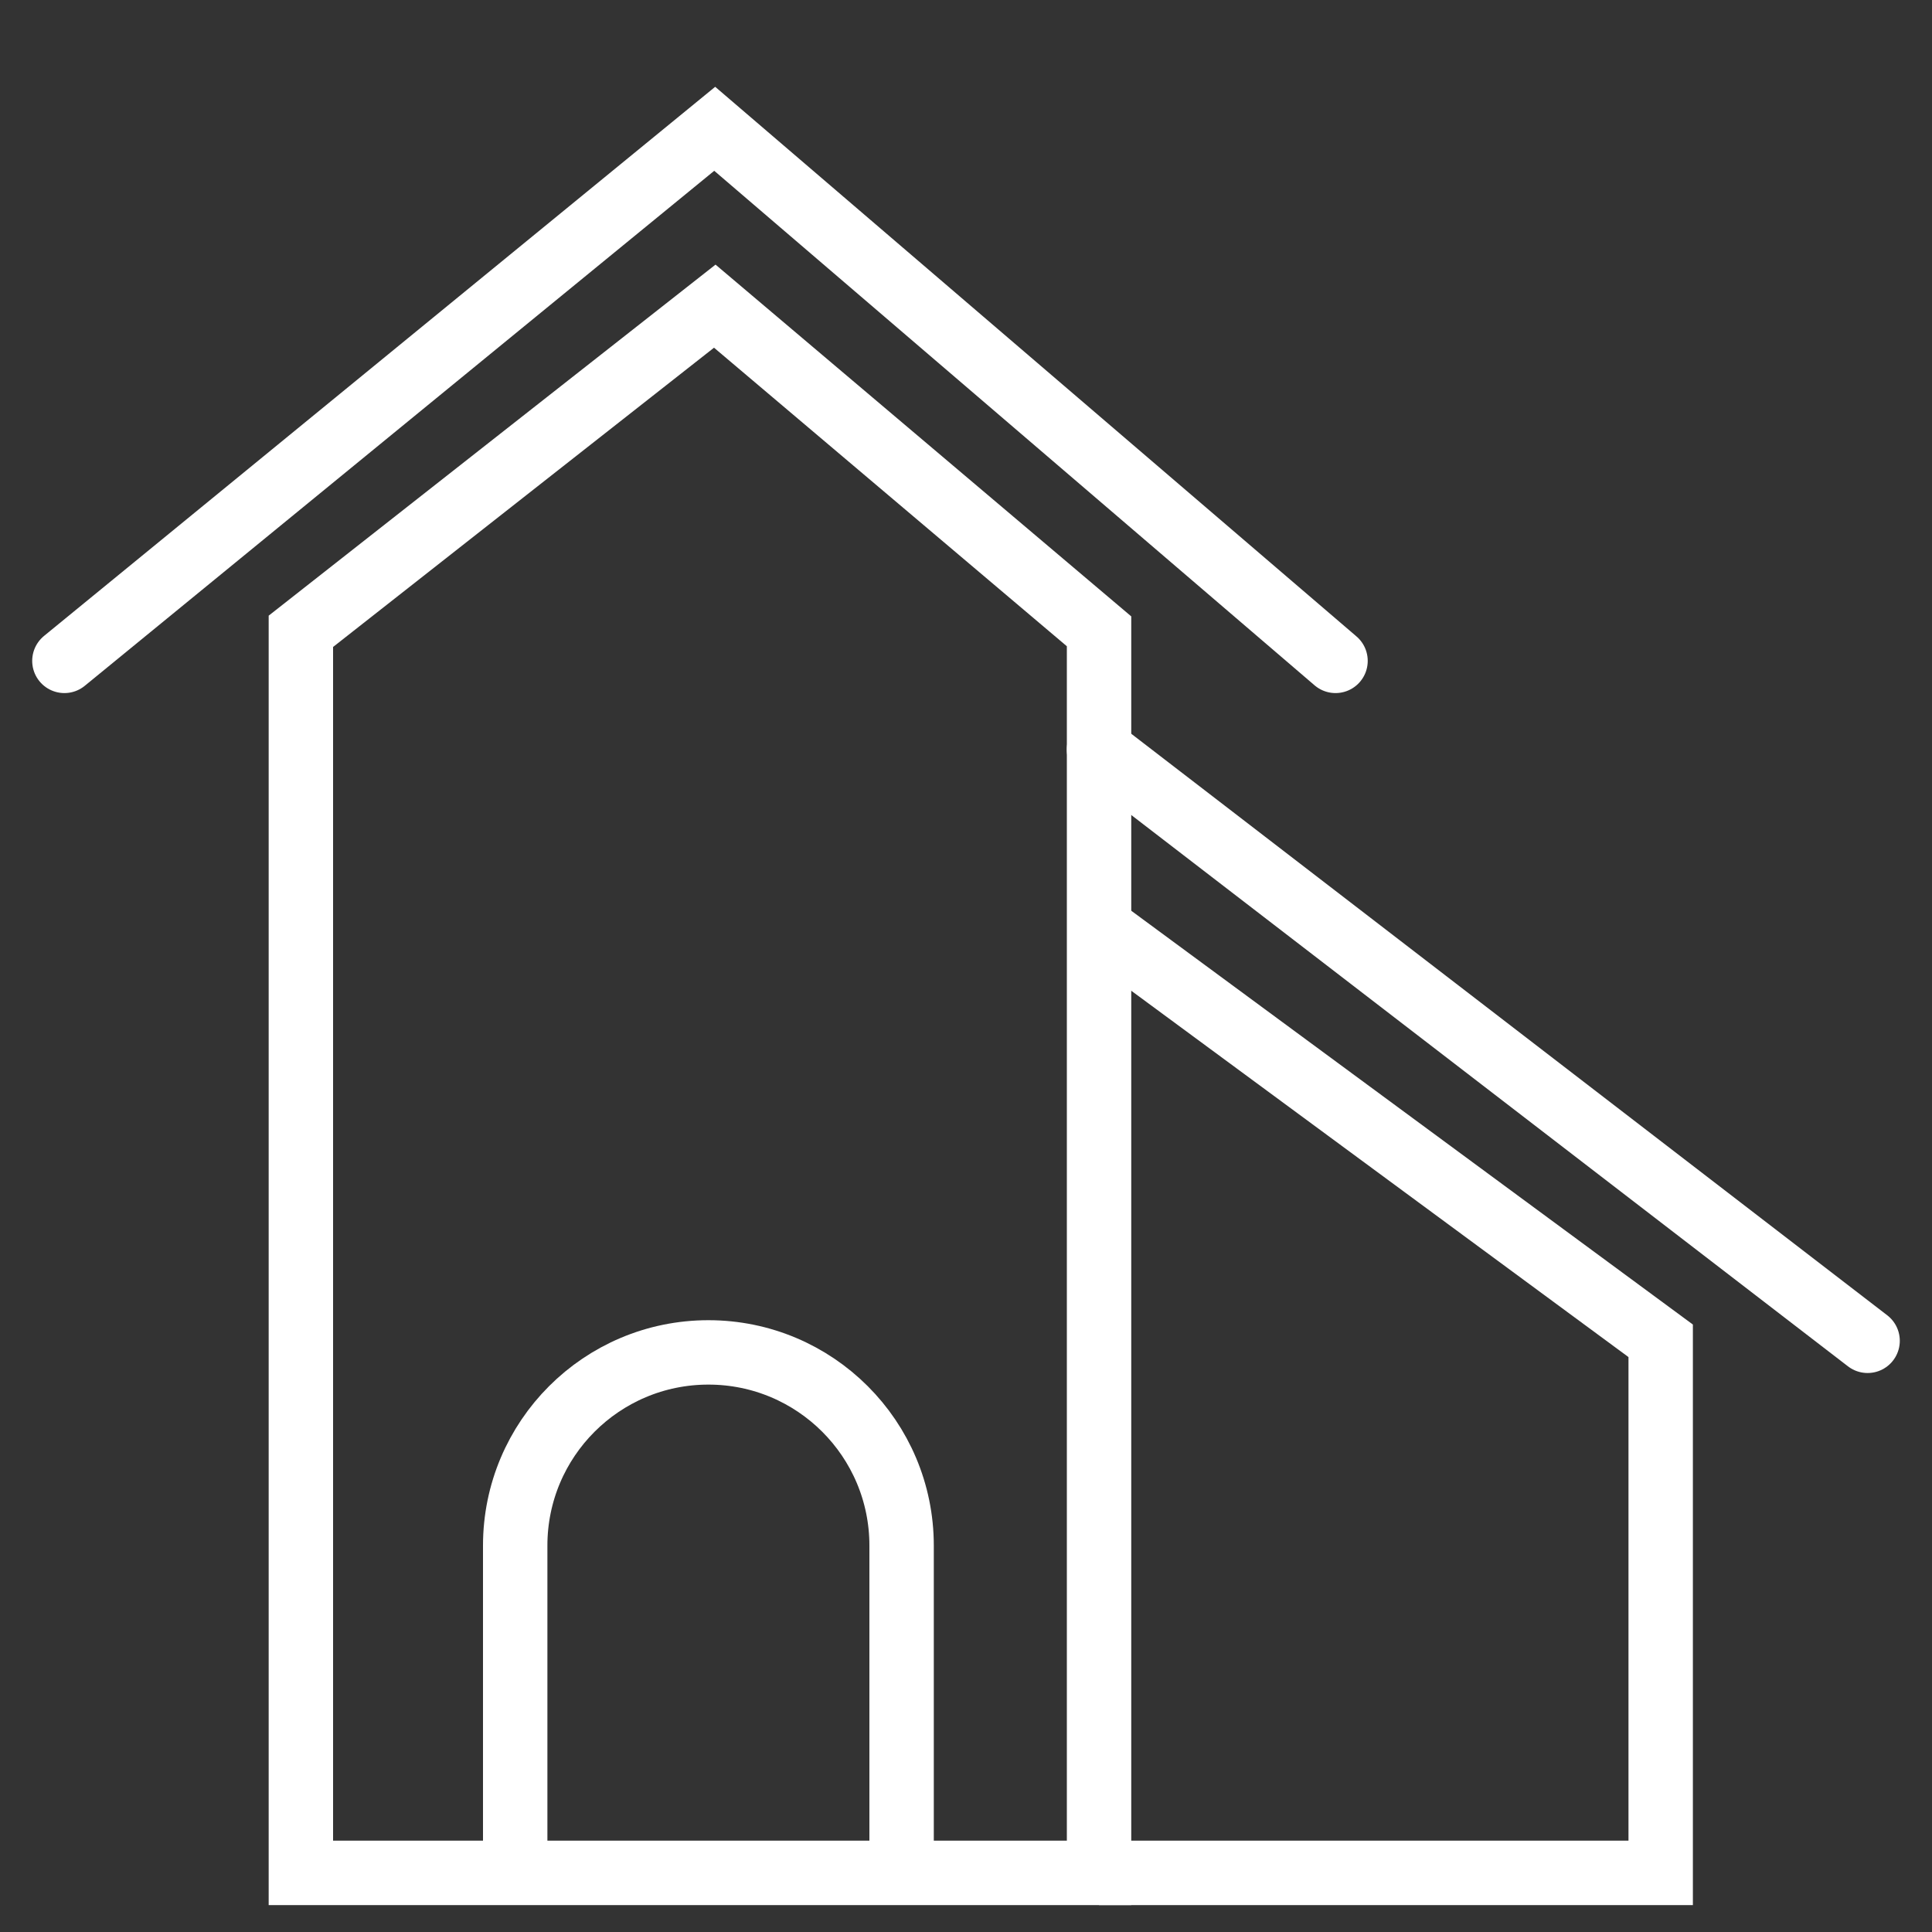
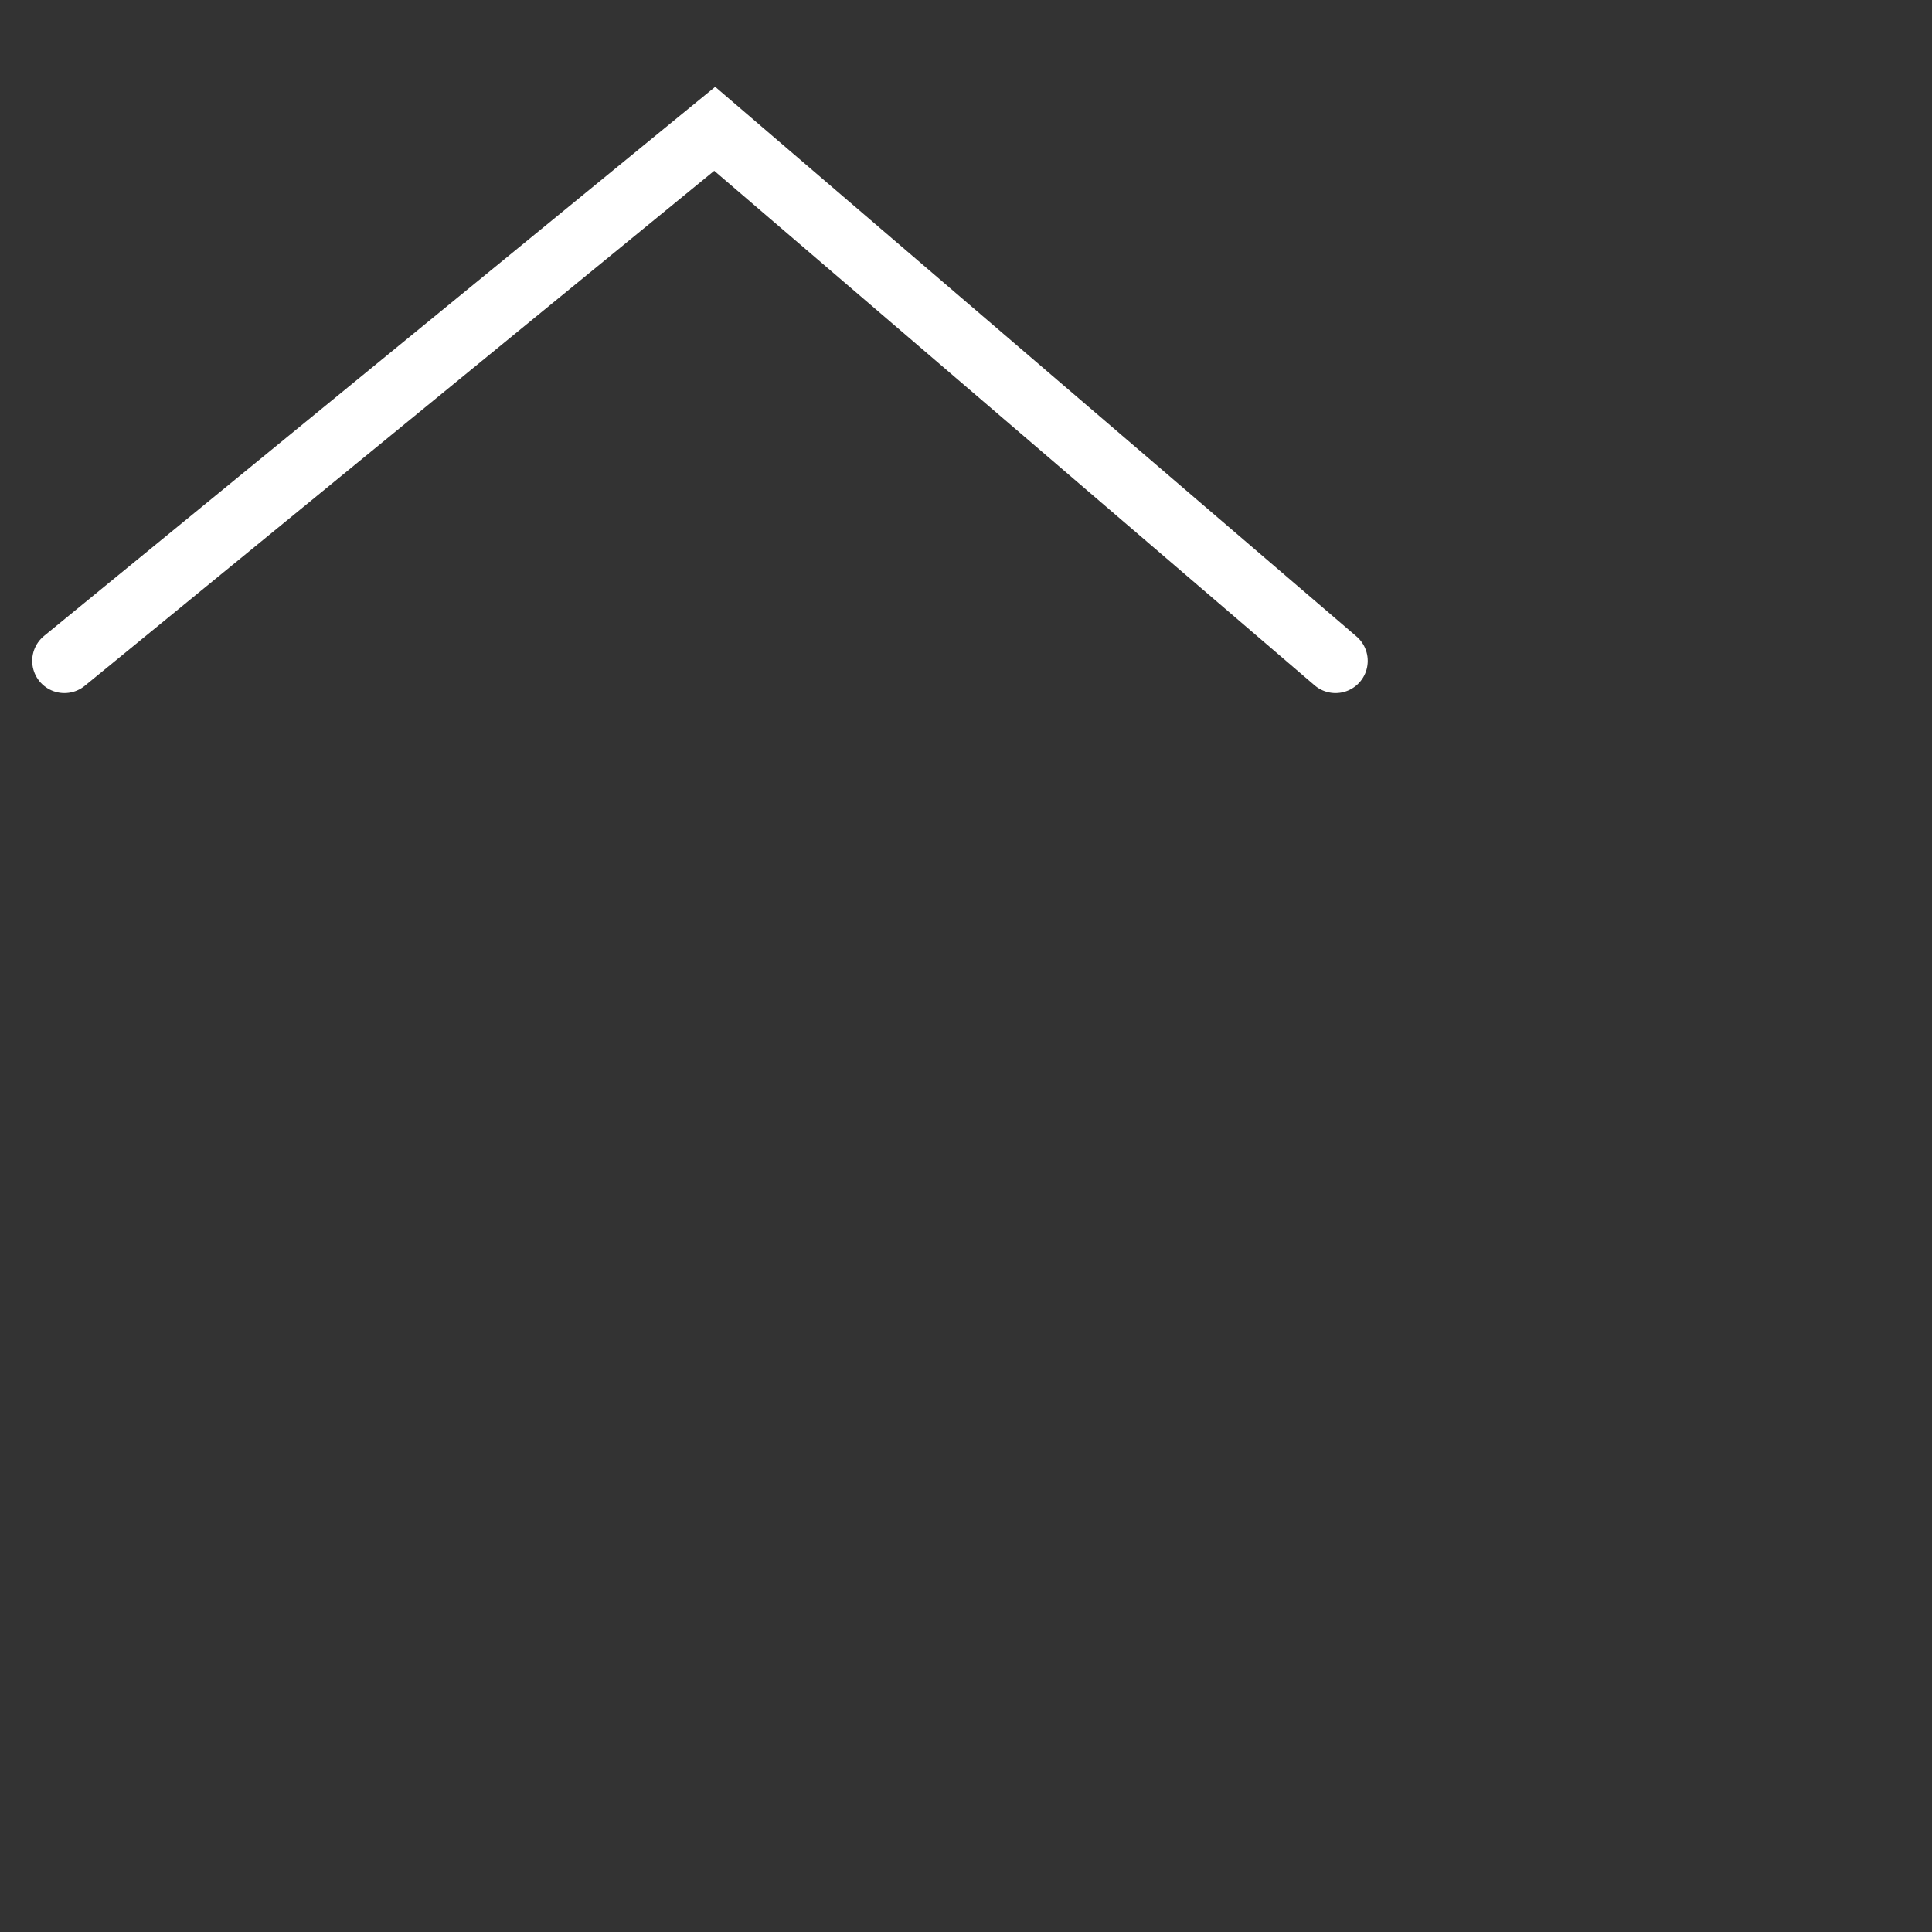
<svg xmlns="http://www.w3.org/2000/svg" width="30" height="30" viewBox="0 0 30 30" fill="none">
  <rect x="0" y="0" width="30" height="30" fill="#333333" stroke="none" />
-   <path d="M17.065 14.394L25.787 20.82V29.082H17.065" stroke="white" />
-   <path d="M4.672 9.803V29.082H17.066V9.803L11.099 4.754L4.672 9.803Z" stroke="white" />
  <path d="M1 10.262L11.098 2L20.738 10.262" stroke="white" stroke-linecap="round" />
-   <path d="M17.065 11.639L29 20.82" stroke="white" stroke-linecap="round" />
-   <path d="M8 29V24C8 22.343 9.343 21 11 21V21C12.657 21 14 22.343 14 24V29" stroke="white" stroke-linecap="round" />
</svg>